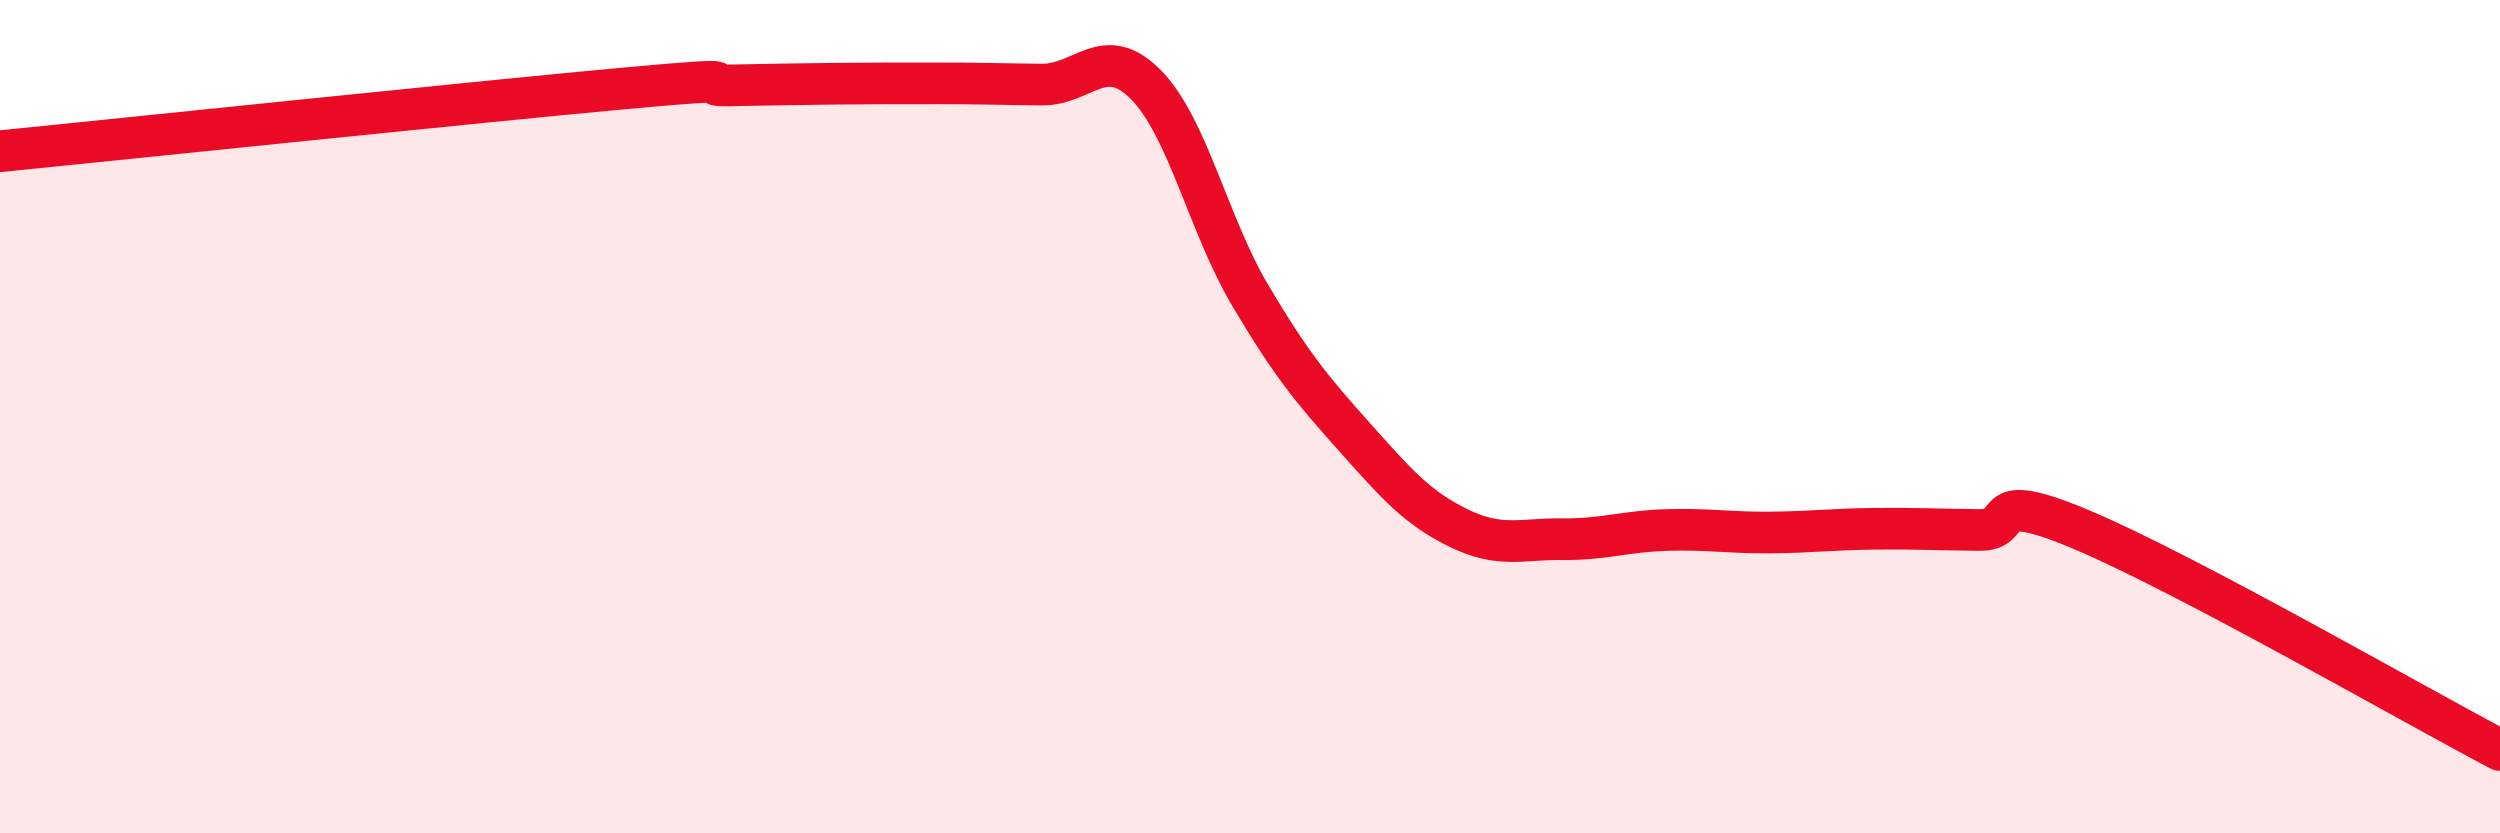
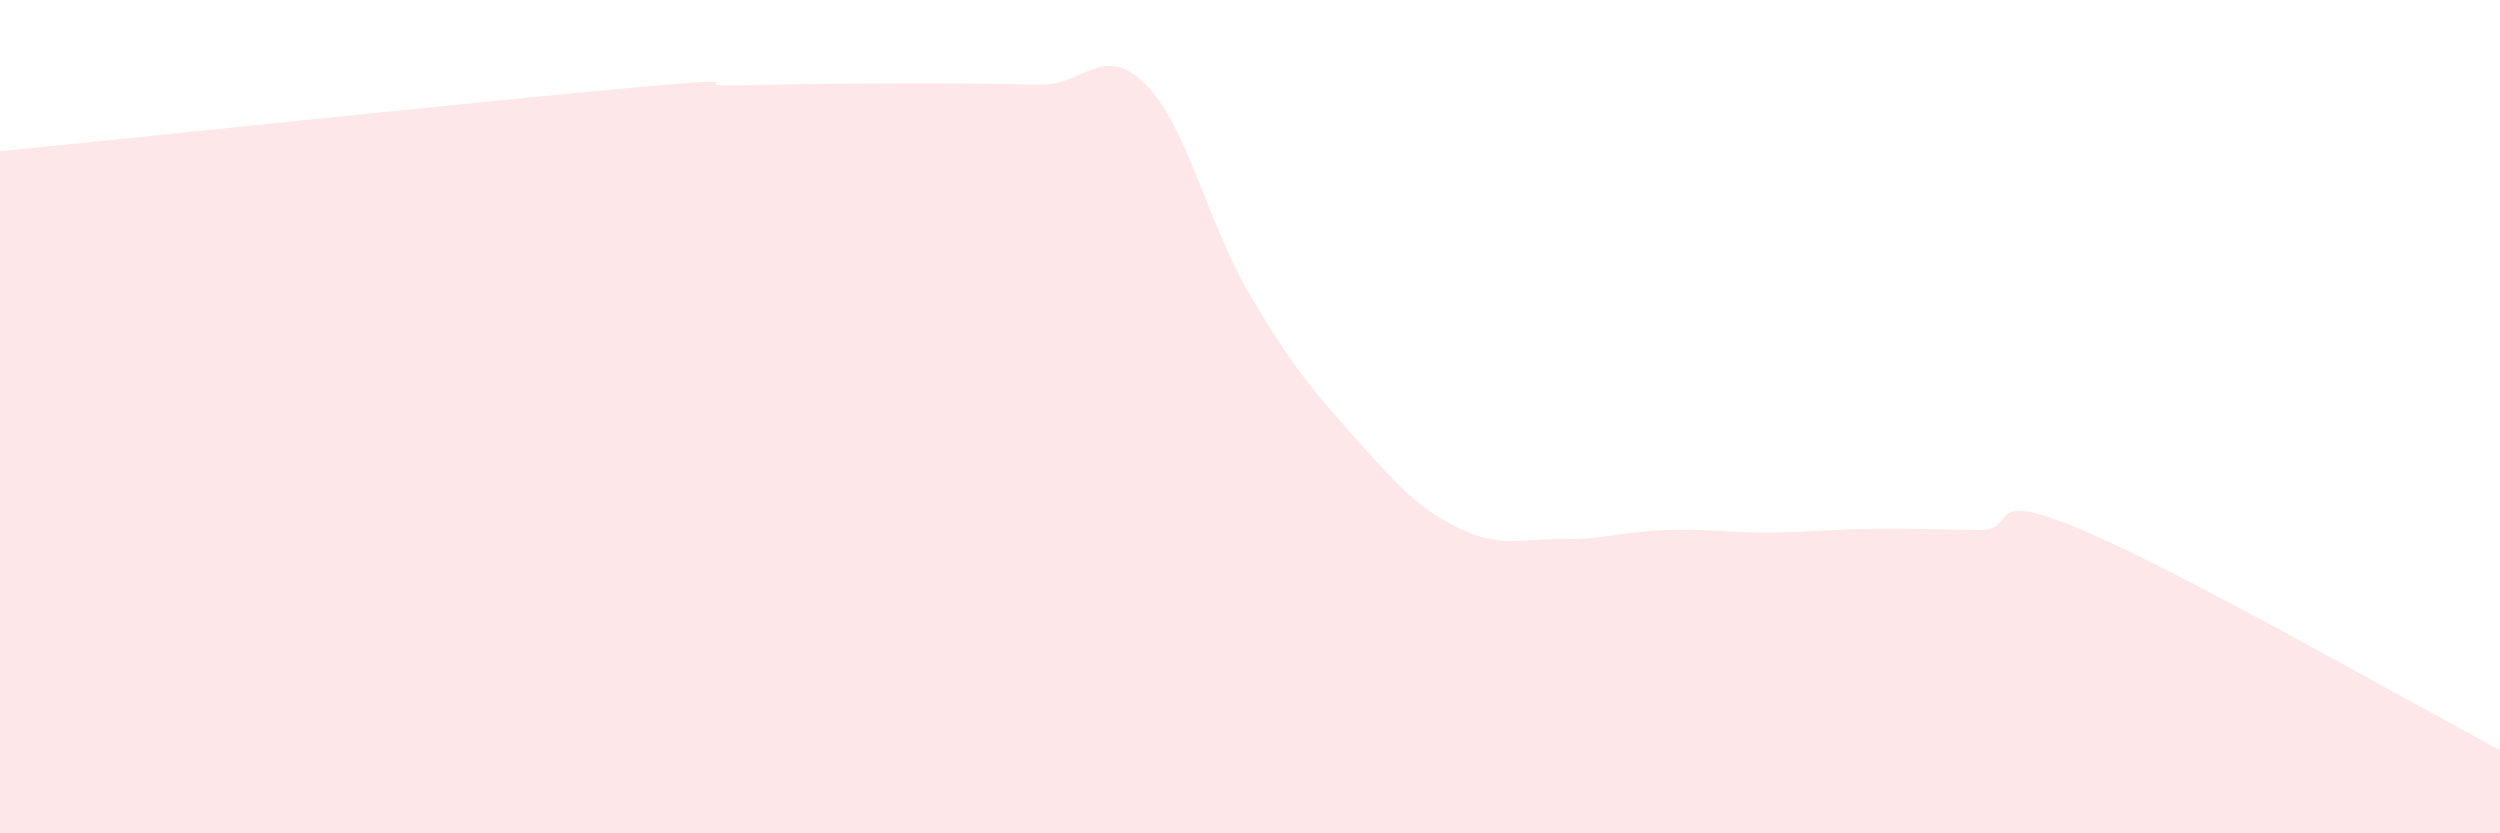
<svg xmlns="http://www.w3.org/2000/svg" width="60" height="20" viewBox="0 0 60 20">
-   <path d="M 0,3.63 C 3,3.33 11.5,2.44 15,2.12 C 18.5,1.8 16.5,2.07 17.5,2.05 C 18.5,2.03 19,2.02 20,2.01 C 21,2 21.5,2 22.5,2 C 23.5,2 24,2.02 25,2.03 C 26,2.04 26.5,1.02 27.5,2.03 C 28.5,3.04 29,5.39 30,7.08 C 31,8.77 31.5,9.36 32.5,10.48 C 33.5,11.6 34,12.18 35,12.67 C 36,13.16 36.5,12.93 37.5,12.94 C 38.5,12.95 39,12.75 40,12.72 C 41,12.69 41.5,12.79 42.5,12.78 C 43.5,12.77 44,12.7 45,12.69 C 46,12.68 46.5,12.71 47.5,12.72 C 48.5,12.73 47.5,11.67 50,12.73 C 52.5,13.79 58,16.95 60,18L60 20L0 20Z" fill="#EB0A25" opacity="0.1" stroke-linecap="round" stroke-linejoin="round" />
-   <path d="M 0,3.63 C 3,3.33 11.5,2.44 15,2.12 C 18.5,1.8 16.5,2.07 17.5,2.05 C 18.5,2.03 19,2.02 20,2.01 C 21,2 21.5,2 22.5,2 C 23.5,2 24,2.02 25,2.03 C 26,2.04 26.5,1.02 27.5,2.03 C 28.5,3.04 29,5.39 30,7.08 C 31,8.77 31.5,9.36 32.5,10.48 C 33.5,11.6 34,12.18 35,12.67 C 36,13.16 36.5,12.93 37.5,12.94 C 38.5,12.95 39,12.75 40,12.72 C 41,12.69 41.5,12.79 42.5,12.78 C 43.5,12.77 44,12.7 45,12.69 C 46,12.68 46.5,12.71 47.5,12.72 C 48.5,12.73 47.5,11.67 50,12.73 C 52.5,13.79 58,16.95 60,18" stroke="#EB0A25" stroke-width="1" fill="none" stroke-linecap="round" stroke-linejoin="round" />
+   <path d="M 0,3.63 C 3,3.33 11.5,2.44 15,2.12 C 18.5,1.8 16.5,2.07 17.5,2.05 C 18.5,2.03 19,2.02 20,2.01 C 21,2 21.5,2 22.5,2 C 23.5,2 24,2.02 25,2.03 C 26,2.04 26.5,1.02 27.5,2.03 C 28.5,3.04 29,5.39 30,7.08 C 31,8.77 31.5,9.36 32.5,10.48 C 33.5,11.6 34,12.18 35,12.67 C 36,13.16 36.5,12.93 37.5,12.94 C 38.5,12.95 39,12.75 40,12.72 C 41,12.69 41.5,12.79 42.5,12.78 C 43.5,12.77 44,12.7 45,12.69 C 46,12.68 46.5,12.71 47.5,12.72 C 48.5,12.73 47.5,11.67 50,12.73 C 52.5,13.79 58,16.95 60,18L60 20L0 20" fill="#EB0A25" opacity="0.1" stroke-linecap="round" stroke-linejoin="round" />
</svg>